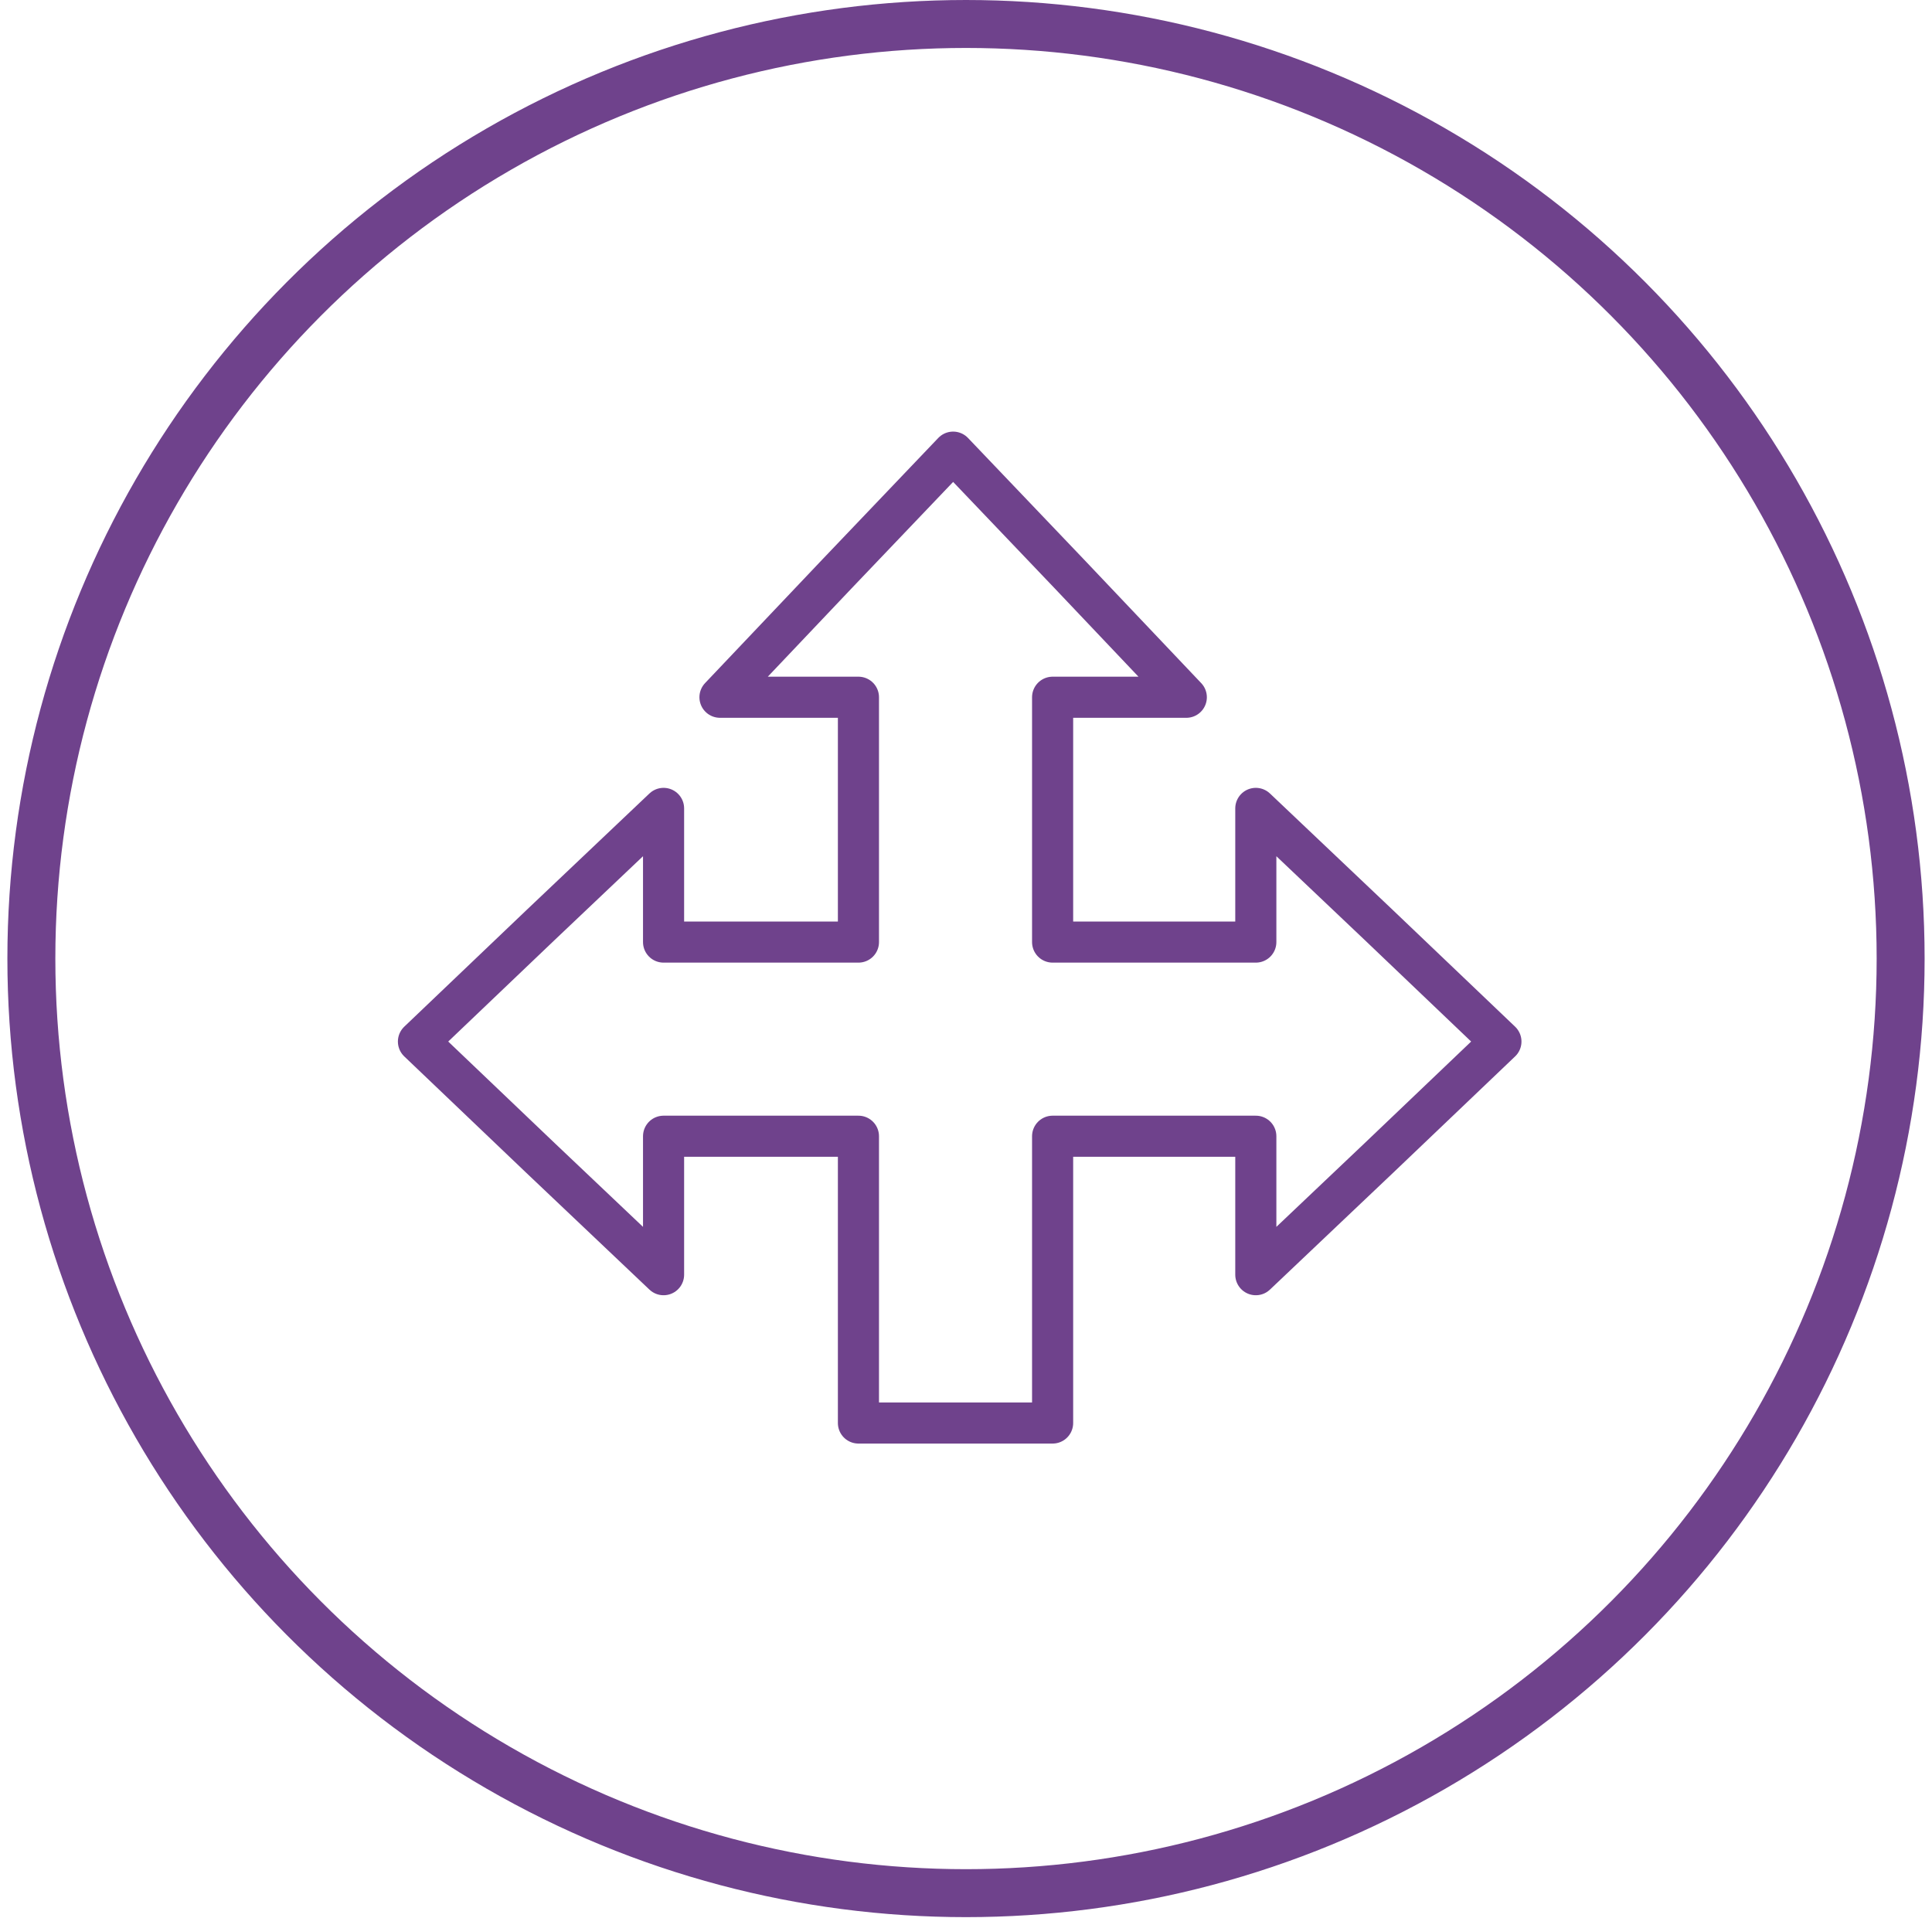
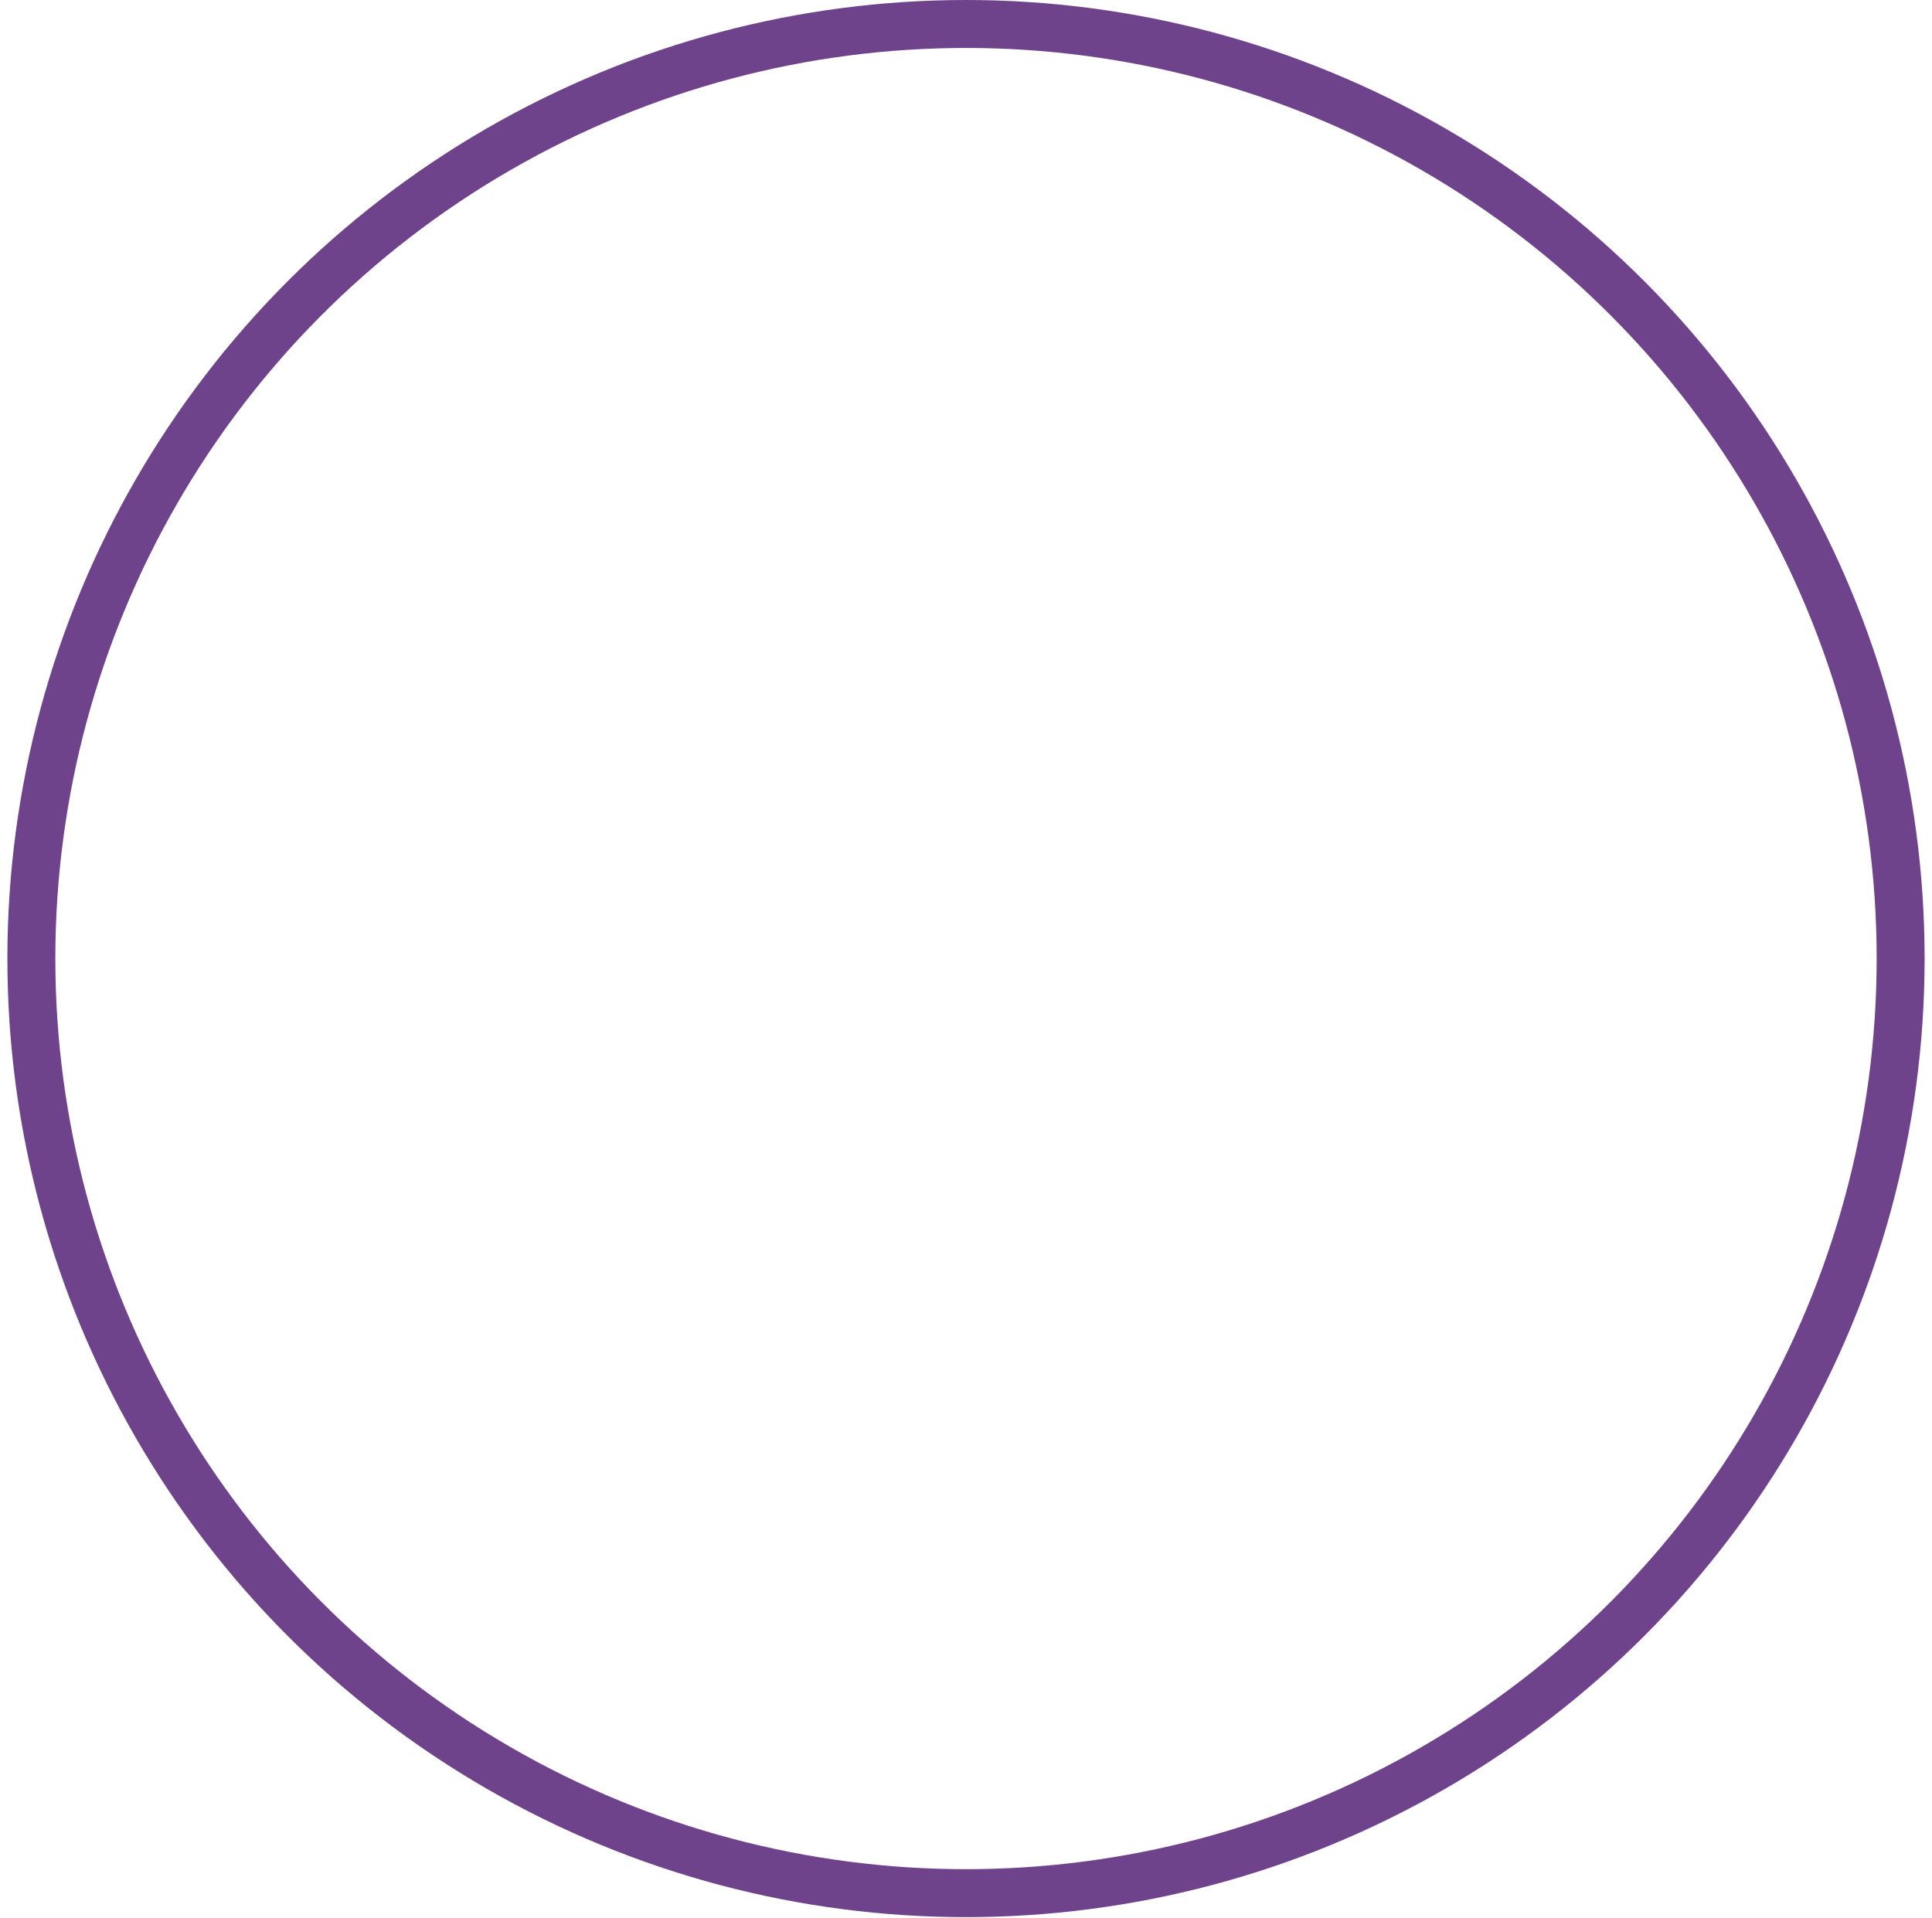
<svg xmlns="http://www.w3.org/2000/svg" width="141" height="140" viewBox="0 0 141 140" fill="none">
  <g id="Frame 254">
    <circle id="Ellipse 3" cx="70.5" cy="69.961" r="68.211" stroke="#6F428C" stroke-width="3.5" />
-     <path id="Union" d="M78.07 41.918L86.578 50.889L76.821 50.888V68.757L91.651 68.757L91.651 59.001L100.621 67.509L109.539 76.017L100.621 84.525L91.651 93.033V82.928L76.821 82.928V103.858H62.65V82.928H48.428L48.428 93.033L39.457 84.525L30.539 76.017L39.457 67.509L48.428 59.001L48.428 68.757H62.65V50.888L52.545 50.888L61.053 41.918L69.561 33L78.07 41.918Z" stroke="#6F428C" stroke-width="3" stroke-linejoin="round" />
  </g>
</svg>